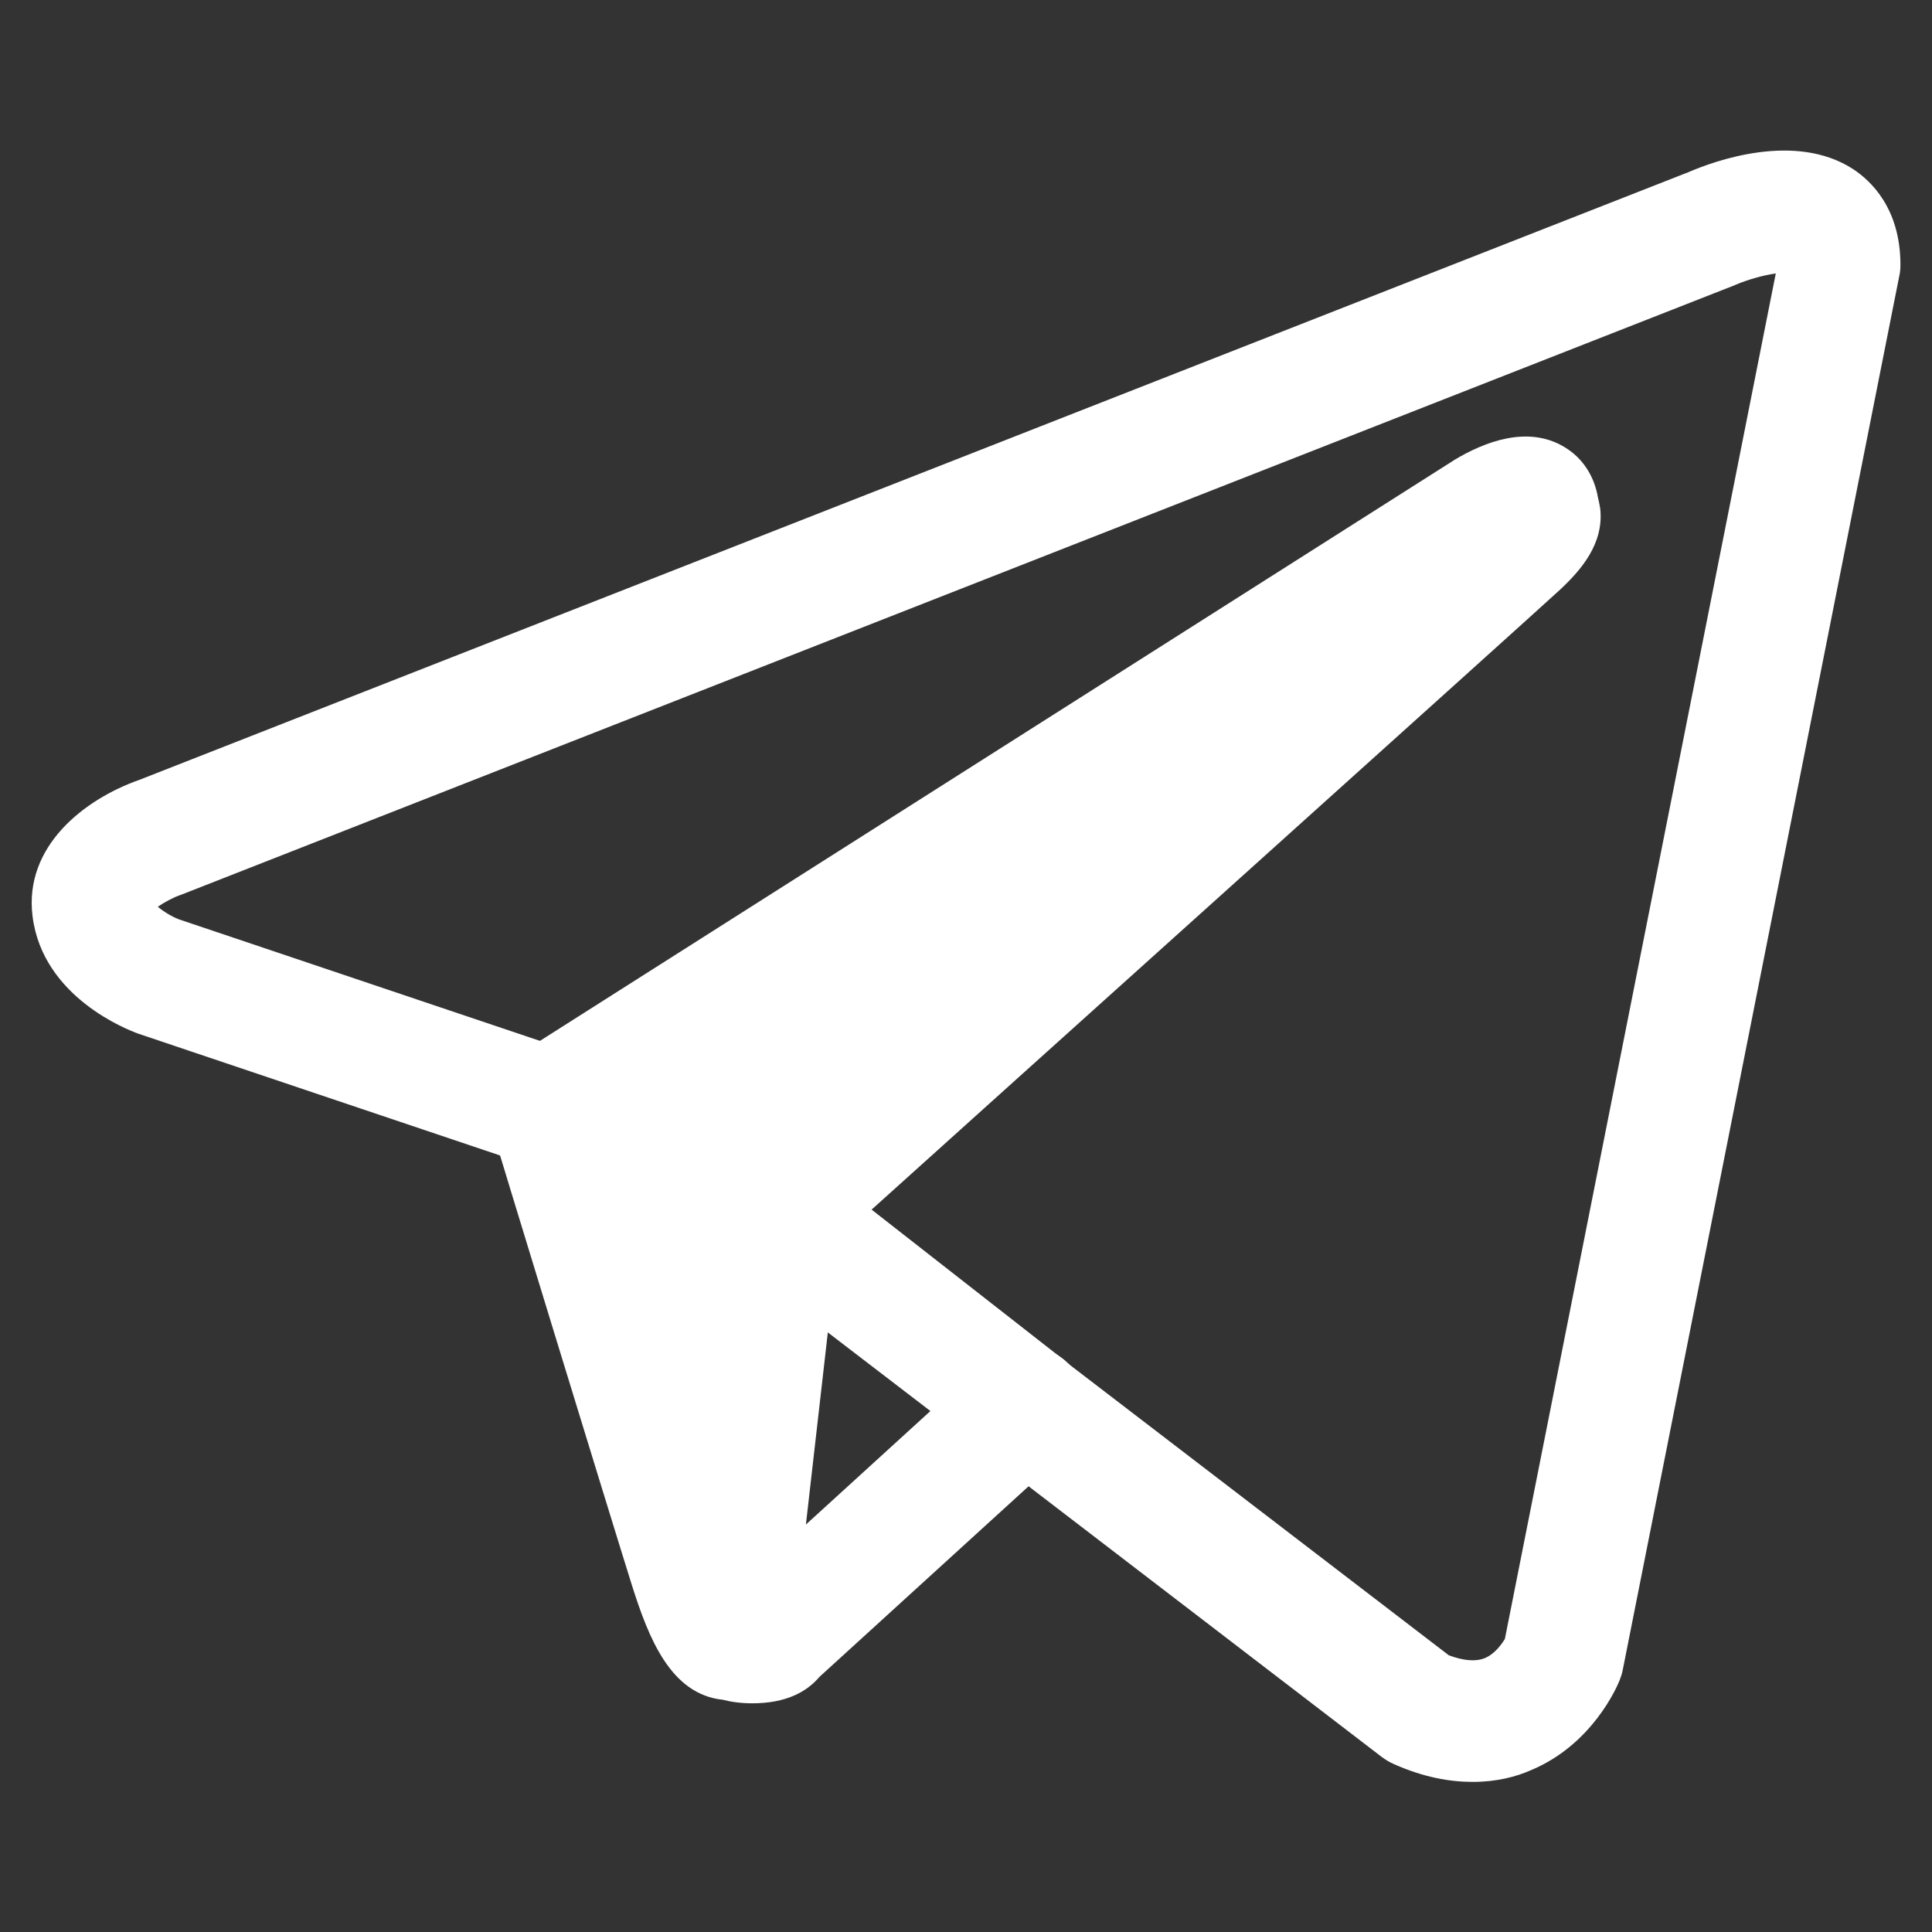
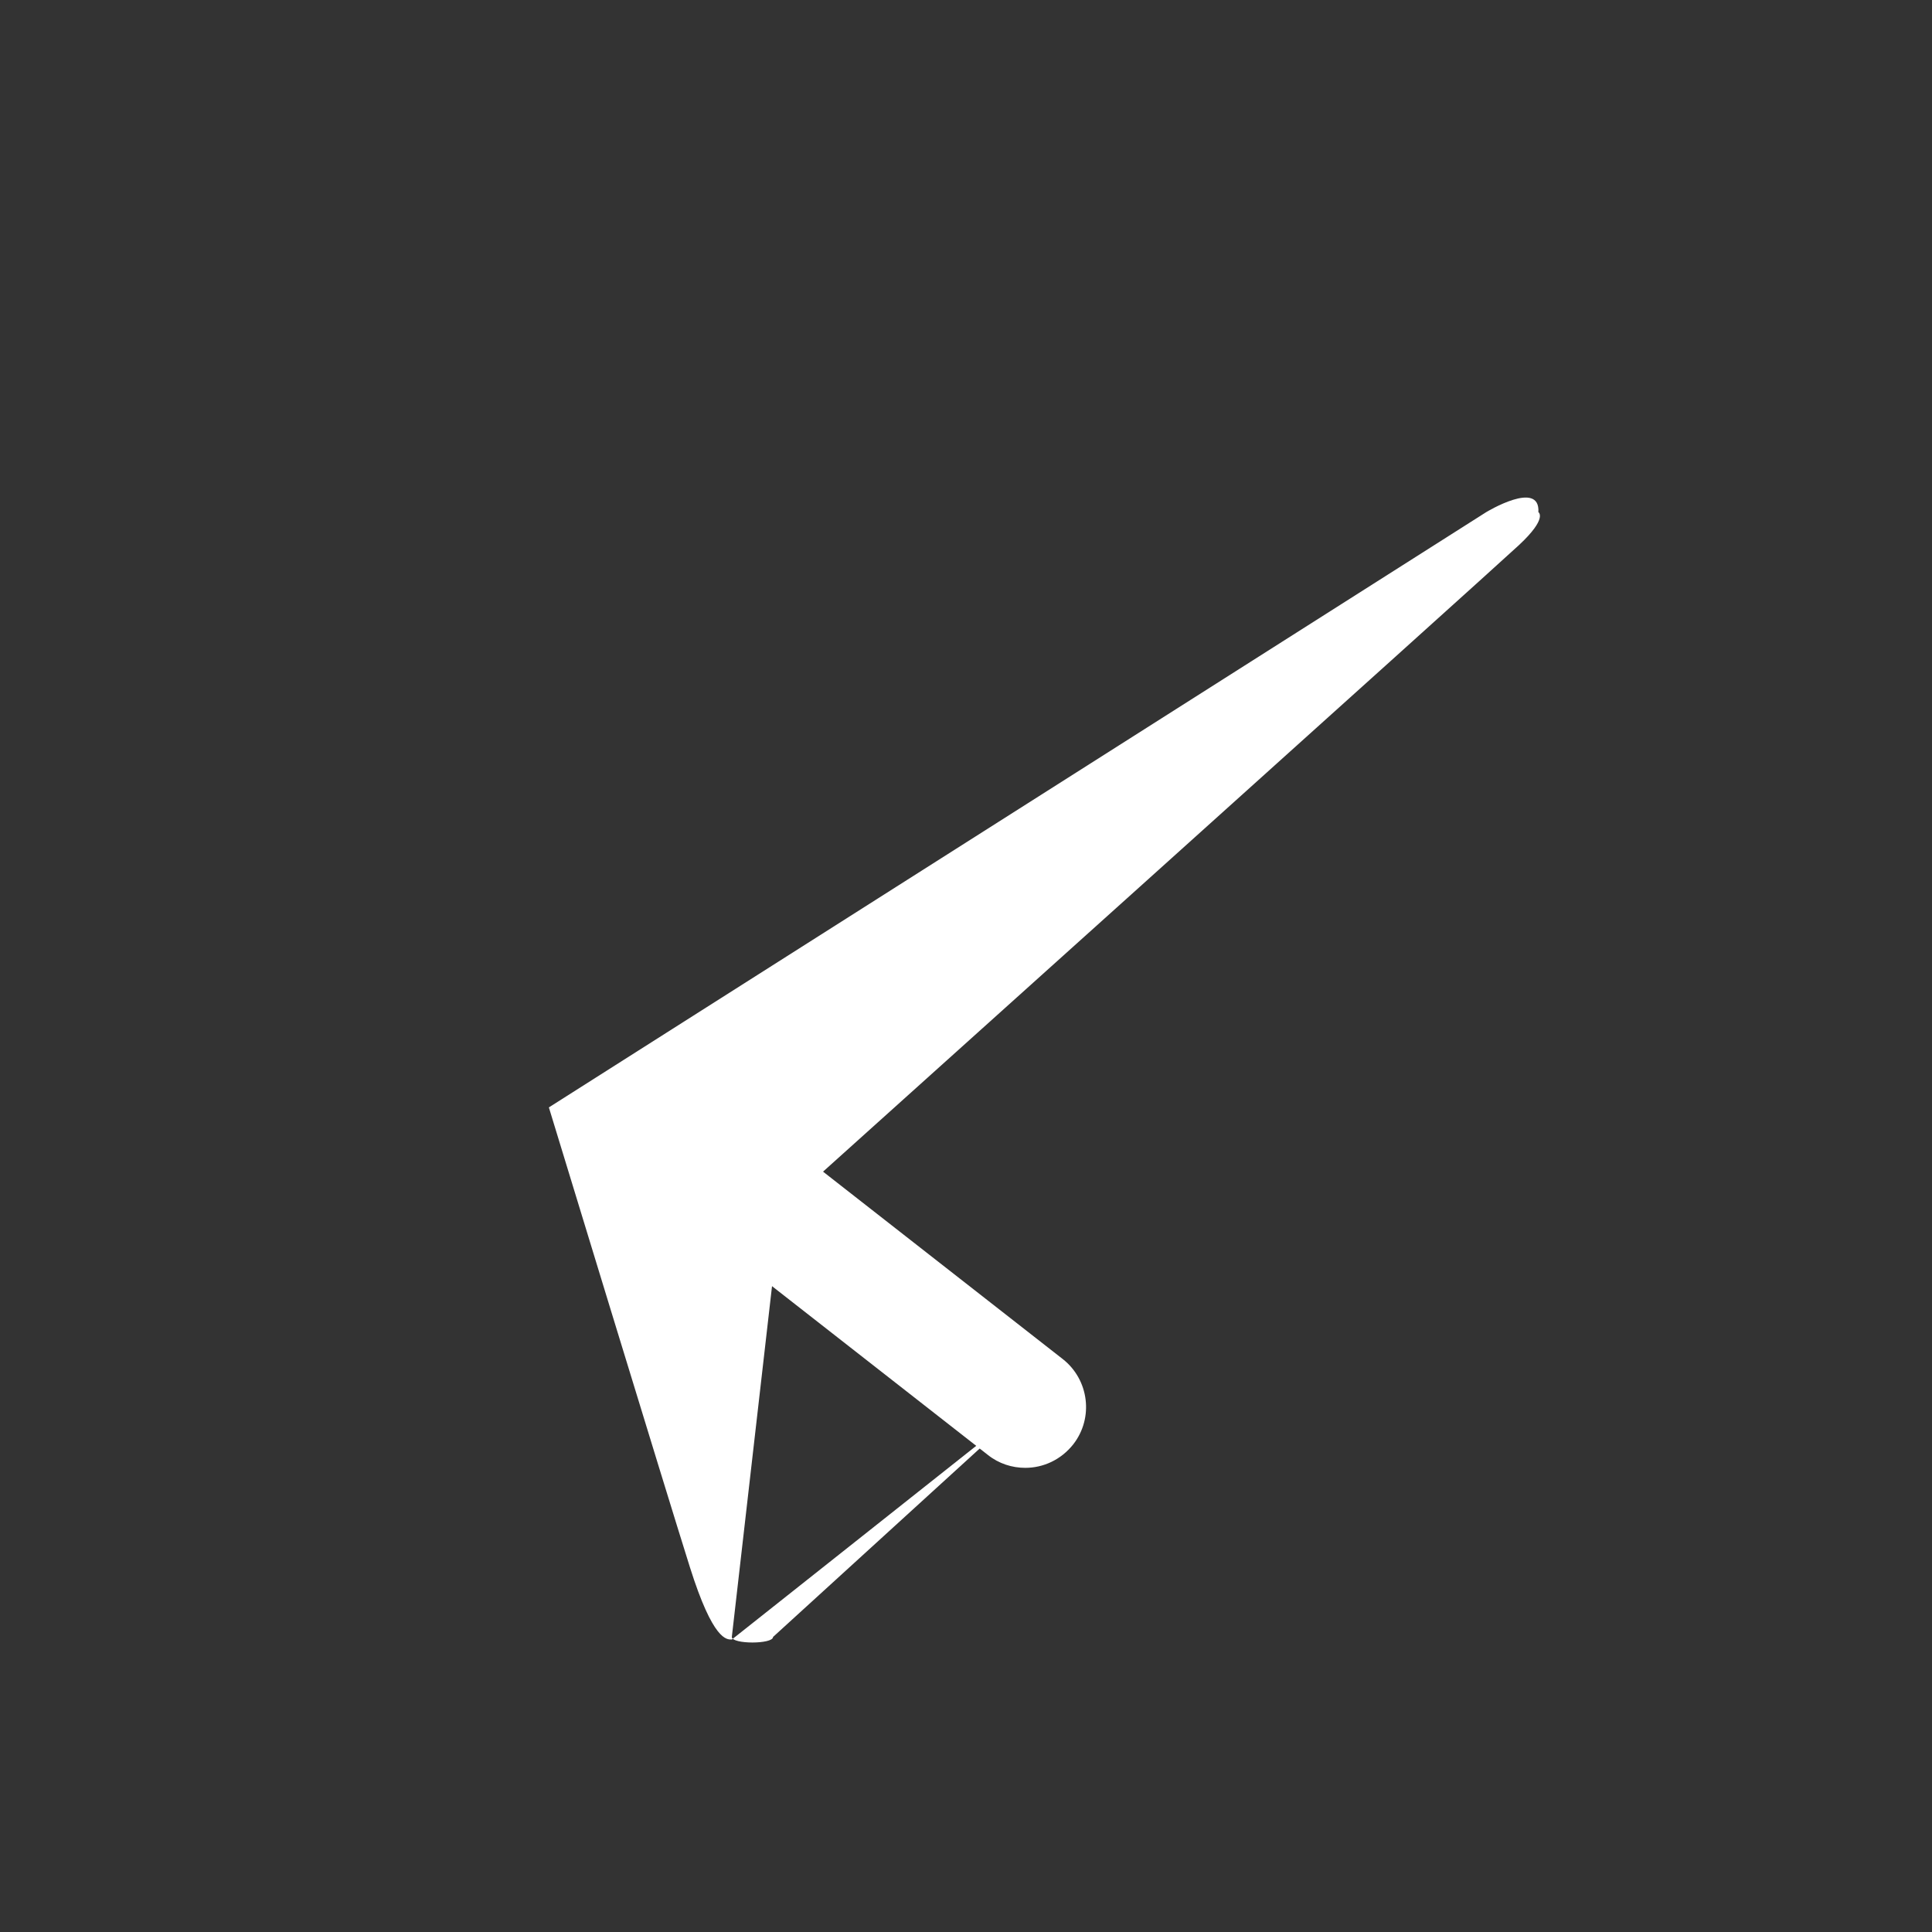
<svg xmlns="http://www.w3.org/2000/svg" version="1.1" id="Layer_1" x="0px" y="0px" viewBox="0 0 599.8 599.9" enable-background="new 0 0 599.8 599.9" xml:space="preserve">
  <rect x="0" y="0" width="599.8" height="599.9" fill="#333333" stroke="none" />
  <g>
    <g>
-       <path fill="#FFFFFF" d="M457.2,553.2c-7,0-15.2-1.4-24.4-5.5c-1.4-0.6-2.7-1.4-3.9-2.3L232.4,394.8l-69.2-33.4l-120-40.4    c-0.1,0-0.2-0.1-0.3-0.1c-3-1.1-29.7-11.2-32.8-36.5c-2.7-21.7,16.1-36.3,33.2-42.3l481-188.7c7.9-3.4,33-12.6,51-0.9    c5.5,3.6,14.7,12.2,14.7,29.7c0,1.2-0.1,2.5-0.4,3.7l-85.8,432.5c-0.2,1.1-0.6,2.3-1,3.3c-0.8,2-8.5,20-27.6,27.9    C470.7,551.6,464.6,553.2,457.2,553.2z M449.8,513.9c4.6,1.7,8.3,2,11.1,0.9c3.2-1.3,5.4-4.5,6.3-6l84.1-423.9    c-3.8,0.5-8.9,2-12.2,3.4c-0.2,0.1-0.5,0.2-0.7,0.3l-481.7,189c-0.3,0.1-0.5,0.2-0.8,0.3c-2.3,0.8-5,2.3-6.9,3.6    c1.6,1.4,4.2,3,6.5,3.9l120.9,40.7c0.7,0.3,1.5,0.6,2.2,0.9l72,34.8c1.2,0.6,2.3,1.2,3.3,2L449.8,513.9z" />
-     </g>
+       </g>
    <g>
      <path fill="#FFFFFF" d="M318.3,436.8L240,508.2c0,2.3-12.8,2.3-12.8,0l15-130.9l0.8-2.3c0,0,219.6-197.4,228.6-205.8    c9-8.4,6-10.2,6-10.2c0.6-10.2-16.2,0-16.2,0L170.4,343.8c0,0,36.6,120,43.8,142.8c7.2,22.8,11.4,22.4,13,22.4" />
-       <path fill="#FFFFFF" d="M233.6,528.8c-3.5,0-6.5-0.4-9.2-1.1c-16.2-1.7-23-19.1-28.2-35.5c-7.1-22.6-42.4-138-43.8-142.9    c-2.5-8.1,0.8-16.9,7.9-21.5l290.9-184.8c0.1-0.1,0.2-0.1,0.3-0.2c9.3-5.6,22.8-10.9,34.2-4c5.7,3.4,9.3,9.1,10.4,15.7    c0.3,1.1,0.5,2.3,0.7,3.4c1.2,10.9-6,19.1-12.4,25.1c-8.4,7.8-191.4,172.3-224.1,201.8l-10.1,88.5l55.4-50.5    c7.7-7,19.7-6.5,26.7,1.2c7,7.7,6.5,19.7-1.2,26.7l-76.7,69.9C250.5,525.2,244.1,528.8,233.6,528.8z M192.7,352.1    c5.5,18.1,15.6,50.9,24.3,79.4l6.4-56.3c0.2-1.4,0.5-2.8,1-4.2l0.8-2.3c1.1-3,2.8-5.6,5.2-7.7c33.8-30.3,81.3-73.1,124.2-111.7    L192.7,352.1z" />
    </g>
    <g>
      <path fill="#FFFFFF" d="M318.3,455.7c-4.1,0-8.2-1.3-11.6-4l-76.1-59.5c-8.2-6.4-9.7-18.3-3.3-26.5c6.4-8.2,18.3-9.7,26.5-3.3    l76.1,59.5c8.2,6.4,9.7,18.3,3.3,26.5C329.4,453.2,323.9,455.7,318.3,455.7z" />
    </g>
  </g>
</svg>